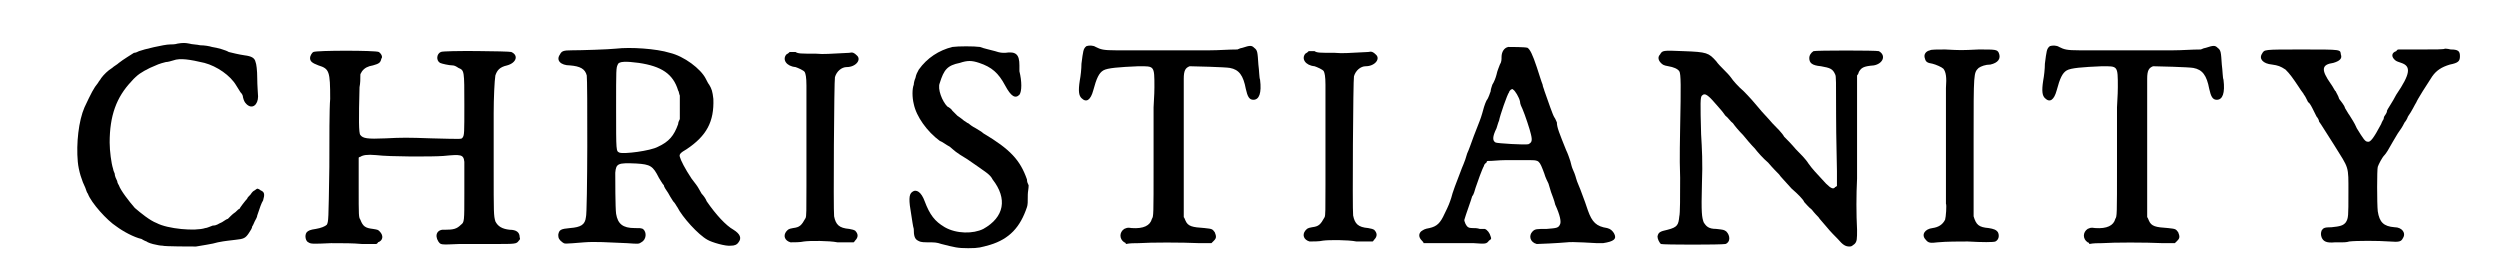
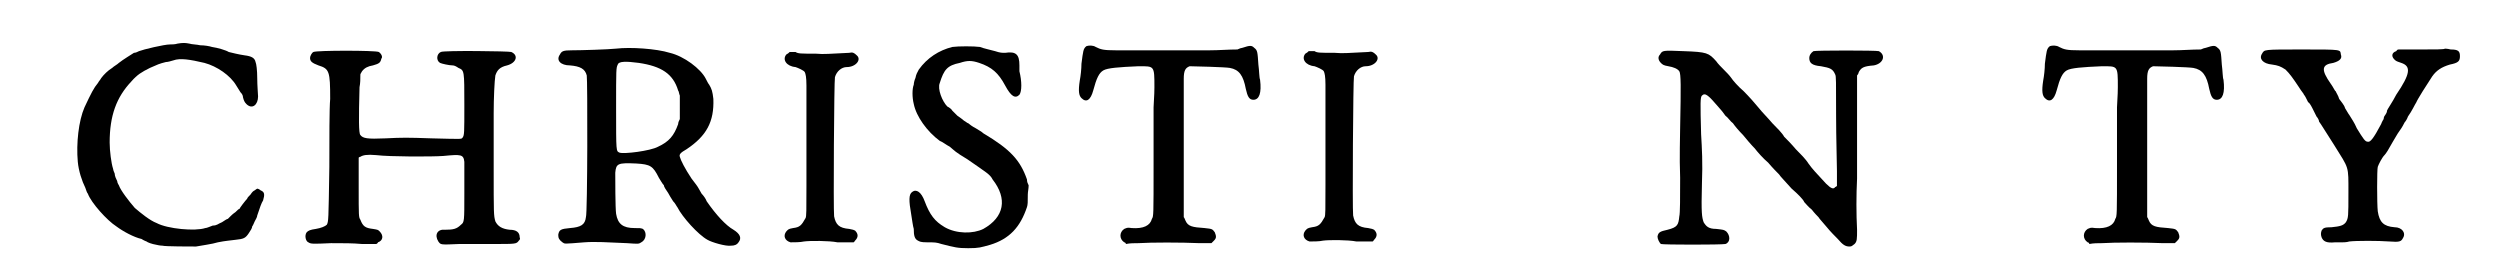
<svg xmlns="http://www.w3.org/2000/svg" xmlns:xlink="http://www.w3.org/1999/xlink" width="290px" height="32px" viewBox="0 0 2908 329" version="1.1">
  <defs>
    <path id="gl4619" d="M 175 8 C 172 9 168 9 166 9 C 159 9 134 15 129 17 C 127 18 125 19 123 19 C 120 21 110 27 105 31 C 103 33 99 35 97 37 C 92 40 87 45 84 49 C 83 51 81 53 80 55 C 75 61 72 67 64 84 C 57 100 54 127 56 149 C 57 160 61 172 65 180 C 66 183 67 186 68 187 C 72 198 91 219 102 226 C 110 232 123 239 132 241 C 135 243 138 244 138 244 C 139 245 144 247 150 248 C 154 249 157 249 157 249 C 159 250 192 250 197 250 C 202 249 217 247 223 245 C 233 243 237 243 244 242 C 254 241 256 240 260 234 C 262 231 264 228 264 226 C 265 225 266 222 267 220 C 268 218 270 215 270 213 C 273 204 275 198 277 195 C 279 188 279 185 274 183 C 273 182 271 181 270 181 C 270 181 268 182 267 183 C 265 184 264 185 262 188 C 260 190 258 192 258 193 C 256 195 249 204 249 205 C 248 205 246 207 244 209 C 241 211 239 213 238 214 C 237 215 236 216 235 217 C 234 217 231 219 228 221 C 223 223 222 225 217 225 C 214 226 210 228 208 228 C 196 232 163 229 150 222 C 142 219 131 210 124 204 C 117 196 107 183 105 177 C 105 177 103 174 103 172 C 102 170 100 166 100 163 C 99 161 98 158 98 157 C 96 151 94 136 94 126 C 94 94 102 72 120 53 C 127 45 132 42 142 37 C 151 33 153 32 161 30 C 163 30 167 29 170 28 C 178 25 190 27 207 31 C 222 35 238 46 245 58 C 246 60 249 64 250 66 C 252 68 253 70 253 72 C 254 76 255 78 257 80 C 264 87 271 81 271 71 C 271 69 270 58 270 49 C 270 40 269 32 268 30 C 267 25 263 23 255 22 C 248 21 240 19 236 18 C 233 16 223 13 216 12 C 213 11 207 10 202 10 C 198 9 192 9 189 8 C 184 7 181 7 175 8 z" fill="black" />
    <path id="gl4620" d="M 22 14 C 20 15 18 19 18 21 C 18 25 20 27 28 30 C 41 34 42 37 42 70 C 41 81 41 118 41 151 C 40 216 40 216 38 220 C 36 222 31 224 25 225 C 18 226 16 227 14 229 C 11 233 13 240 16 241 C 19 243 21 243 43 242 C 58 242 69 242 80 243 C 85 243 91 243 97 243 C 97 243 99 242 99 241 C 105 239 106 233 101 228 C 99 226 99 226 93 225 C 84 224 81 222 78 214 C 76 211 76 210 76 175 C 76 163 76 152 76 140 C 77 139 78 139 78 139 C 81 137 86 136 97 137 C 113 139 164 139 177 138 C 198 136 201 136 202 145 C 202 148 202 151 202 152 C 202 153 202 166 202 183 C 202 216 202 217 198 220 C 193 225 189 226 179 226 C 170 225 166 232 171 240 C 174 244 173 244 196 243 C 204 243 222 243 236 243 C 264 243 264 243 267 239 C 268 238 269 237 268 235 C 268 229 264 226 256 226 C 247 225 242 222 239 216 C 237 209 237 207 237 153 C 237 124 237 95 237 87 C 237 69 238 48 239 42 C 241 36 244 32 253 30 C 264 27 267 18 258 14 C 256 13 177 12 174 14 C 169 16 168 24 173 27 C 175 28 184 30 188 30 C 190 30 192 31 195 33 C 202 36 202 36 202 77 C 202 111 202 113 200 116 C 198 118 202 118 163 117 C 134 116 128 116 108 117 C 86 118 81 117 78 113 C 76 111 76 94 77 56 C 78 51 78 46 78 41 C 78 40 79 39 80 37 C 83 33 87 31 93 30 C 100 28 102 27 103 22 C 105 20 103 16 100 14 C 96 12 26 12 22 14 z" fill="black" />
    <path id="gl4621" d="M 97 13 C 88 14 55 15 44 15 C 34 15 32 16 30 20 C 25 27 31 33 42 33 C 54 34 60 37 62 45 C 63 49 63 210 61 214 C 60 223 55 226 42 227 C 31 228 29 229 28 235 C 28 239 29 241 33 244 C 36 246 34 246 59 244 C 72 243 87 244 110 245 C 124 246 124 246 127 244 C 133 241 134 232 129 228 C 126 227 126 227 119 227 C 105 227 99 222 97 210 C 96 203 96 168 96 161 C 97 150 99 149 121 150 C 138 151 141 153 148 167 C 150 170 152 174 154 176 C 154 178 157 182 159 185 C 160 187 163 192 165 195 C 168 198 169 201 170 202 C 176 214 195 235 206 241 C 211 244 228 249 234 248 C 238 248 241 247 243 244 C 247 239 245 234 237 229 C 228 224 216 211 205 195 C 204 192 201 188 199 186 C 198 184 196 181 195 179 C 194 177 190 172 187 168 C 179 156 174 146 173 142 C 172 139 174 137 181 133 C 205 117 214 100 213 73 C 212 64 211 61 208 56 C 207 55 205 51 204 49 C 198 37 178 22 161 18 C 145 13 114 11 97 13 M 124 30 C 151 34 165 43 171 63 C 172 64 172 67 173 69 C 173 73 173 78 173 82 C 173 87 173 92 173 97 C 172 99 171 101 171 103 C 166 117 160 124 147 130 C 138 135 106 139 101 137 C 97 135 97 137 97 84 C 97 37 97 36 99 32 C 100 28 109 28 124 30 z" fill="black" />
-     <path id="gl4622" d="M 17 10 C 16 11 15 12 13 13 C 8 19 13 27 24 28 C 27 29 34 32 35 34 C 36 36 37 40 37 50 C 37 55 37 78 37 102 C 37 126 37 156 37 170 C 37 199 37 206 36 208 C 31 217 29 219 21 220 C 15 221 15 222 13 224 C 9 229 11 235 18 237 C 22 237 30 237 34 236 C 41 235 64 235 74 237 C 79 237 85 237 87 237 C 89 237 91 237 93 237 C 94 237 94 236 95 235 C 99 231 99 227 95 223 C 93 222 93 222 88 221 C 76 220 72 216 70 206 C 69 198 70 43 71 40 C 73 33 79 28 85 28 C 96 28 103 19 97 14 C 94 11 92 10 88 11 C 64 12 59 13 48 12 C 30 12 27 12 24 10 C 21 10 19 10 17 10 z" fill="black" />
    <path id="gl4623" d="M 64 11 C 48 15 34 24 24 38 C 22 42 21 43 20 48 C 19 50 18 54 18 56 C 16 61 16 71 18 79 C 21 94 34 112 49 123 C 52 124 57 128 61 130 C 67 135 67 136 82 145 C 105 161 109 163 112 169 C 130 192 126 214 101 228 C 89 234 69 234 55 226 C 43 219 37 211 31 195 C 27 184 21 180 16 184 C 12 187 12 194 15 211 C 16 217 17 225 18 228 C 18 236 19 240 23 242 C 25 243 26 244 34 244 C 43 244 45 244 51 246 C 67 250 70 251 83 251 C 96 251 98 250 109 247 C 132 240 145 226 153 202 C 154 199 154 196 154 187 C 154 184 155 180 155 176 C 154 174 153 172 153 169 C 145 146 133 133 101 114 C 99 112 95 110 92 108 C 88 106 84 103 83 102 C 82 102 80 100 78 99 C 77 98 73 95 70 93 C 68 91 65 88 64 87 C 63 85 60 83 58 82 C 52 76 46 61 49 54 C 54 38 58 33 73 30 C 82 27 87 27 96 30 C 111 35 119 42 127 57 C 134 70 139 73 144 68 C 147 64 147 52 144 40 C 144 38 144 35 144 33 C 144 20 140 16 127 18 C 123 18 121 18 115 16 C 108 14 102 13 97 11 C 90 10 71 10 64 11 z" fill="black" />
    <path id="gl4624" d="M 22 55 C 18 58 18 61 16 76 C 16 82 15 91 14 96 C 12 109 13 114 16 117 C 22 123 27 119 30 108 C 34 93 37 87 42 84 C 47 81 61 80 84 79 C 103 79 103 78 103 104 C 103 114 102 124 102 128 C 102 132 102 162 102 196 C 102 257 102 258 100 261 C 98 269 90 273 76 272 C 70 271 70 272 67 273 C 61 277 61 285 67 289 C 68 289 69 290 69 291 C 74 290 79 290 84 290 C 99 289 135 289 157 290 C 162 290 166 290 171 290 C 172 289 173 288 174 287 C 177 284 177 282 175 277 C 172 273 172 273 163 272 C 148 271 143 270 140 263 C 139 261 139 260 138 259 C 138 251 138 243 138 235 C 138 208 138 101 138 94 C 138 84 140 81 145 79 C 149 79 188 80 193 81 C 204 83 209 90 212 106 C 214 115 216 119 221 119 C 228 119 231 111 229 95 C 228 93 228 84 227 77 C 226 62 226 60 222 57 C 219 54 217 54 208 57 C 207 57 204 58 202 59 C 191 59 180 60 169 60 C 139 60 120 60 57 60 C 42 60 39 59 33 56 C 30 54 25 54 22 55 z" fill="black" />
    <path id="gl4622" d="M 17 10 C 16 11 15 12 13 13 C 8 19 13 27 24 28 C 27 29 34 32 35 34 C 36 36 37 40 37 50 C 37 55 37 78 37 102 C 37 126 37 156 37 170 C 37 199 37 206 36 208 C 31 217 29 219 21 220 C 15 221 15 222 13 224 C 9 229 11 235 18 237 C 22 237 30 237 34 236 C 41 235 64 235 74 237 C 79 237 85 237 87 237 C 89 237 91 237 93 237 C 94 237 94 236 95 235 C 99 231 99 227 95 223 C 93 222 93 222 88 221 C 76 220 72 216 70 206 C 69 198 70 43 71 40 C 73 33 79 28 85 28 C 96 28 103 19 97 14 C 94 11 92 10 88 11 C 64 12 59 13 48 12 C 30 12 27 12 24 10 C 21 10 19 10 17 10 z" fill="black" />
-     <path id="gl4864" d="M 110 6 C 105 7 102 12 102 18 C 102 21 102 24 100 27 C 99 30 97 34 96 39 C 95 43 93 48 91 51 C 90 54 89 57 89 59 C 88 61 87 66 84 70 C 82 74 80 81 79 85 C 77 92 76 94 69 112 C 66 120 63 129 61 133 C 58 144 55 149 53 155 C 49 165 43 181 42 186 C 40 192 39 195 34 205 C 29 216 25 220 16 222 C 10 223 9 224 6 226 C 3 229 3 233 7 237 C 8 238 9 239 9 240 C 17 240 25 240 33 240 C 46 240 62 240 69 240 C 83 241 84 241 87 237 C 90 235 90 235 89 232 C 88 228 85 224 82 223 C 81 223 78 223 76 223 C 73 222 70 222 67 222 C 63 222 61 221 59 217 C 58 214 57 213 58 211 C 59 207 66 188 67 184 C 69 182 70 177 71 174 C 73 168 79 151 81 148 C 81 147 82 145 84 144 C 84 143 85 142 85 142 C 92 142 99 141 106 141 C 117 141 130 141 135 141 C 147 141 147 141 153 157 C 154 161 157 167 158 169 C 159 172 160 176 161 179 C 162 182 165 189 166 194 C 172 207 173 214 172 217 C 170 222 168 222 156 223 C 144 223 142 223 139 226 C 134 231 136 239 144 241 C 147 241 169 240 180 239 C 185 238 215 240 216 240 C 216 240 220 240 223 240 C 236 238 240 235 236 228 C 234 225 232 223 228 222 C 215 220 210 215 205 201 C 203 195 201 189 196 176 C 195 173 192 167 191 163 C 190 159 188 154 187 152 C 186 150 185 146 184 142 C 183 139 181 133 179 129 C 171 109 168 102 168 96 C 167 94 166 91 165 90 C 163 87 158 72 153 58 C 153 57 151 53 151 51 C 149 46 148 42 144 30 C 139 15 136 9 133 7 C 130 6 113 6 110 6 M 116 57 C 118 58 123 66 124 71 C 124 74 126 78 127 80 C 130 87 136 105 137 110 C 139 118 138 120 134 122 C 130 123 97 121 95 120 C 91 118 91 113 96 103 C 97 100 98 96 99 94 C 100 88 109 62 111 60 C 111 59 112 58 113 57 C 115 56 115 56 116 57 z" fill="black" />
    <path id="gl4865" d="M 207 25 C 204 27 202 30 202 33 C 202 39 205 42 216 43 C 227 45 230 46 233 53 C 234 55 234 60 234 102 C 234 129 235 158 235 168 C 235 174 235 180 235 186 C 234 186 234 187 233 187 C 231 190 228 189 222 183 C 210 170 206 166 201 159 C 198 154 191 147 186 142 C 181 136 175 130 172 127 C 170 123 163 116 158 111 C 153 105 145 97 142 93 C 138 88 130 79 124 73 C 117 67 111 60 109 57 C 107 54 103 50 100 47 C 97 44 93 40 91 37 C 82 27 80 26 52 25 C 27 24 27 24 24 29 C 21 32 22 36 25 39 C 27 41 28 42 34 43 C 40 44 45 46 47 49 C 49 52 49 67 48 116 C 48 128 47 150 48 176 C 48 198 48 219 47 222 C 46 232 45 235 33 238 C 24 240 22 241 21 246 C 21 249 23 253 25 255 C 28 256 97 256 102 255 C 108 253 108 245 103 240 C 100 238 100 238 91 237 C 82 237 79 234 76 229 C 74 223 73 219 74 183 C 75 158 74 141 73 124 C 72 86 72 80 74 78 C 78 74 82 78 94 92 C 96 94 100 99 102 102 C 105 104 108 109 111 111 C 113 114 118 120 123 125 C 127 130 133 137 137 141 C 140 145 147 153 153 158 C 158 164 164 170 166 172 C 167 174 174 181 181 189 C 188 195 195 202 196 205 C 198 207 201 211 205 214 C 208 218 212 222 213 223 C 214 225 219 230 223 235 C 227 240 233 246 236 249 C 242 256 245 258 250 258 C 253 258 253 257 256 255 C 259 252 259 249 259 238 C 258 219 258 197 259 177 C 259 166 259 134 259 105 C 259 88 259 72 259 54 C 260 53 261 51 261 50 C 264 45 266 43 279 42 C 290 40 294 30 285 25 C 282 24 210 24 207 25 z" fill="black" />
-     <path id="gl4866" d="M 21 16 C 16 17 13 21 15 26 C 16 30 18 31 24 32 C 28 33 35 36 37 38 C 40 42 41 48 40 61 C 40 72 40 198 40 199 C 41 200 40 215 39 218 C 36 224 31 227 24 228 C 15 229 10 236 16 242 C 19 246 22 246 30 245 C 41 244 56 244 66 244 C 83 245 97 245 99 244 C 103 242 104 237 102 233 C 100 230 97 229 91 228 C 79 227 76 224 73 214 C 73 211 73 192 73 190 C 73 190 73 160 73 122 C 73 42 73 43 79 37 C 82 35 87 33 93 33 C 102 31 106 26 103 19 C 101 15 99 15 79 15 C 58 16 58 16 39 15 C 30 15 22 15 21 16 z" fill="black" />
    <path id="gl4624" d="M 22 55 C 18 58 18 61 16 76 C 16 82 15 91 14 96 C 12 109 13 114 16 117 C 22 123 27 119 30 108 C 34 93 37 87 42 84 C 47 81 61 80 84 79 C 103 79 103 78 103 104 C 103 114 102 124 102 128 C 102 132 102 162 102 196 C 102 257 102 258 100 261 C 98 269 90 273 76 272 C 70 271 70 272 67 273 C 61 277 61 285 67 289 C 68 289 69 290 69 291 C 74 290 79 290 84 290 C 99 289 135 289 157 290 C 162 290 166 290 171 290 C 172 289 173 288 174 287 C 177 284 177 282 175 277 C 172 273 172 273 163 272 C 148 271 143 270 140 263 C 139 261 139 260 138 259 C 138 251 138 243 138 235 C 138 208 138 101 138 94 C 138 84 140 81 145 79 C 149 79 188 80 193 81 C 204 83 209 90 212 106 C 214 115 216 119 221 119 C 228 119 231 111 229 95 C 228 93 228 84 227 77 C 226 62 226 60 222 57 C 219 54 217 54 208 57 C 207 57 204 58 202 59 C 191 59 180 60 169 60 C 139 60 120 60 57 60 C 42 60 39 59 33 56 C 30 54 25 54 22 55 z" fill="black" />
    <path id="gl4867" d="M 232 48 C 232 49 220 49 204 49 C 195 49 186 49 177 49 C 175 49 175 50 174 51 C 168 53 168 58 173 62 C 174 63 177 64 180 65 C 192 69 191 78 174 103 C 170 111 163 121 163 122 C 163 123 163 124 161 127 C 159 129 159 132 159 132 C 159 132 157 135 156 138 C 147 155 143 160 140 159 C 137 159 135 156 127 143 C 124 136 121 132 118 127 C 117 126 115 122 113 119 C 112 115 108 111 106 108 C 105 104 102 100 102 99 C 101 99 99 94 96 90 C 84 73 85 67 99 65 C 106 63 110 60 108 55 C 107 49 110 49 62 49 C 15 49 17 49 14 54 C 10 60 15 66 26 67 C 33 68 36 69 42 73 C 47 78 50 82 58 94 C 61 99 64 102 64 103 C 65 104 66 106 67 108 C 68 110 69 112 69 112 C 70 112 72 115 74 119 C 76 123 78 127 79 129 C 80 130 82 133 82 135 C 85 139 89 146 100 163 C 118 192 117 187 117 220 C 117 248 117 250 114 255 C 111 259 107 260 97 261 C 88 261 87 262 85 265 C 84 268 84 270 85 273 C 87 278 91 280 101 279 C 105 279 109 279 110 279 C 111 279 115 279 118 278 C 126 277 153 277 166 278 C 178 279 180 278 182 274 C 186 268 181 261 172 261 C 159 260 154 255 152 242 C 151 233 151 192 152 189 C 153 186 157 178 160 175 C 162 173 165 168 170 159 C 172 156 175 150 178 146 C 181 142 183 138 184 136 C 185 135 187 132 188 129 C 193 122 196 115 198 112 C 199 109 211 90 217 81 C 222 74 228 70 238 67 C 248 65 250 63 250 57 C 250 51 248 49 239 49 C 235 48 232 48 232 48 z" fill="black" />
  </defs>
  <use xlink:href="#gl4619" x="0" y="44" />
  <use xlink:href="#gl4620" x="315" y="48" />
  <use xlink:href="#gl4621" x="601" y="45" />
  <use xlink:href="#gl4622" x="888" y="52" />
  <use xlink:href="#gl4623" x="1035" y="45" />
  <use xlink:href="#gl4624" x="1237" y="0" />
  <use xlink:href="#gl4622" x="1507" y="51" />
  <use xlink:href="#gl4864" x="1652" y="50" />
  <use xlink:href="#gl4865" x="1919" y="36" />
  <use xlink:href="#gl4866" x="2244" y="44" />
  <use xlink:href="#gl4624" x="2386" y="0" />
  <use xlink:href="#gl4867" x="2647" y="10" />
</svg>